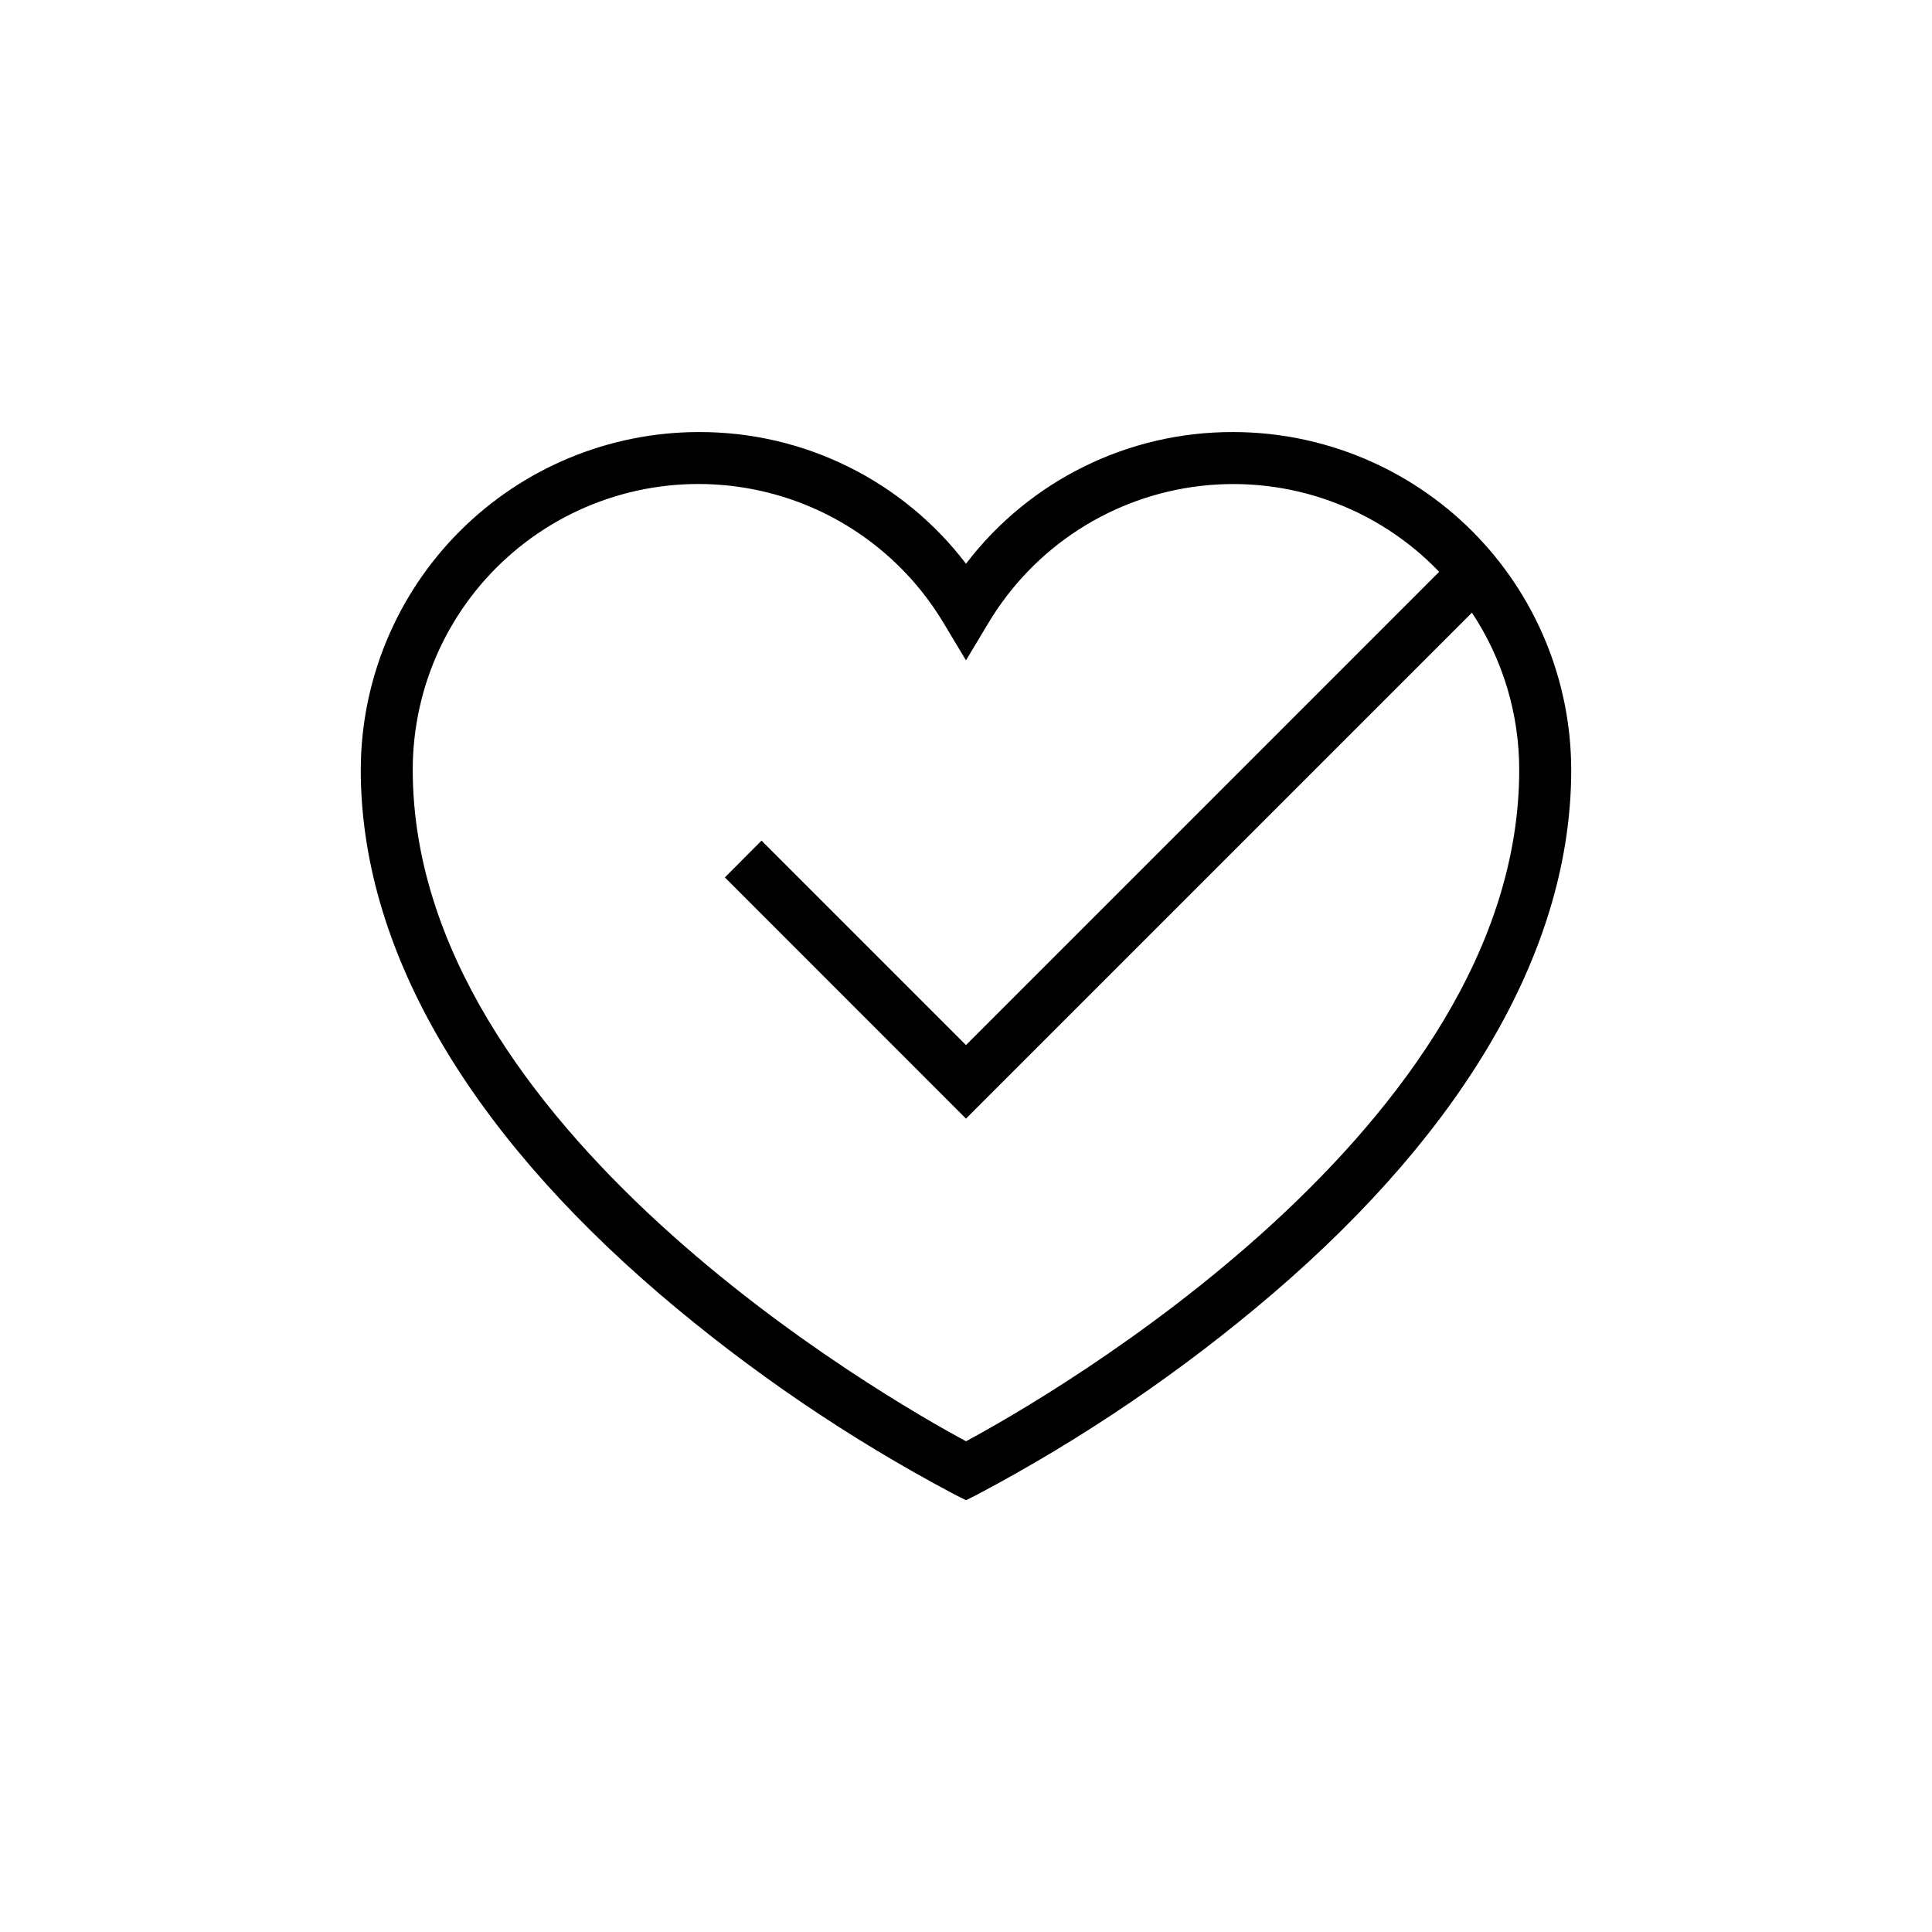
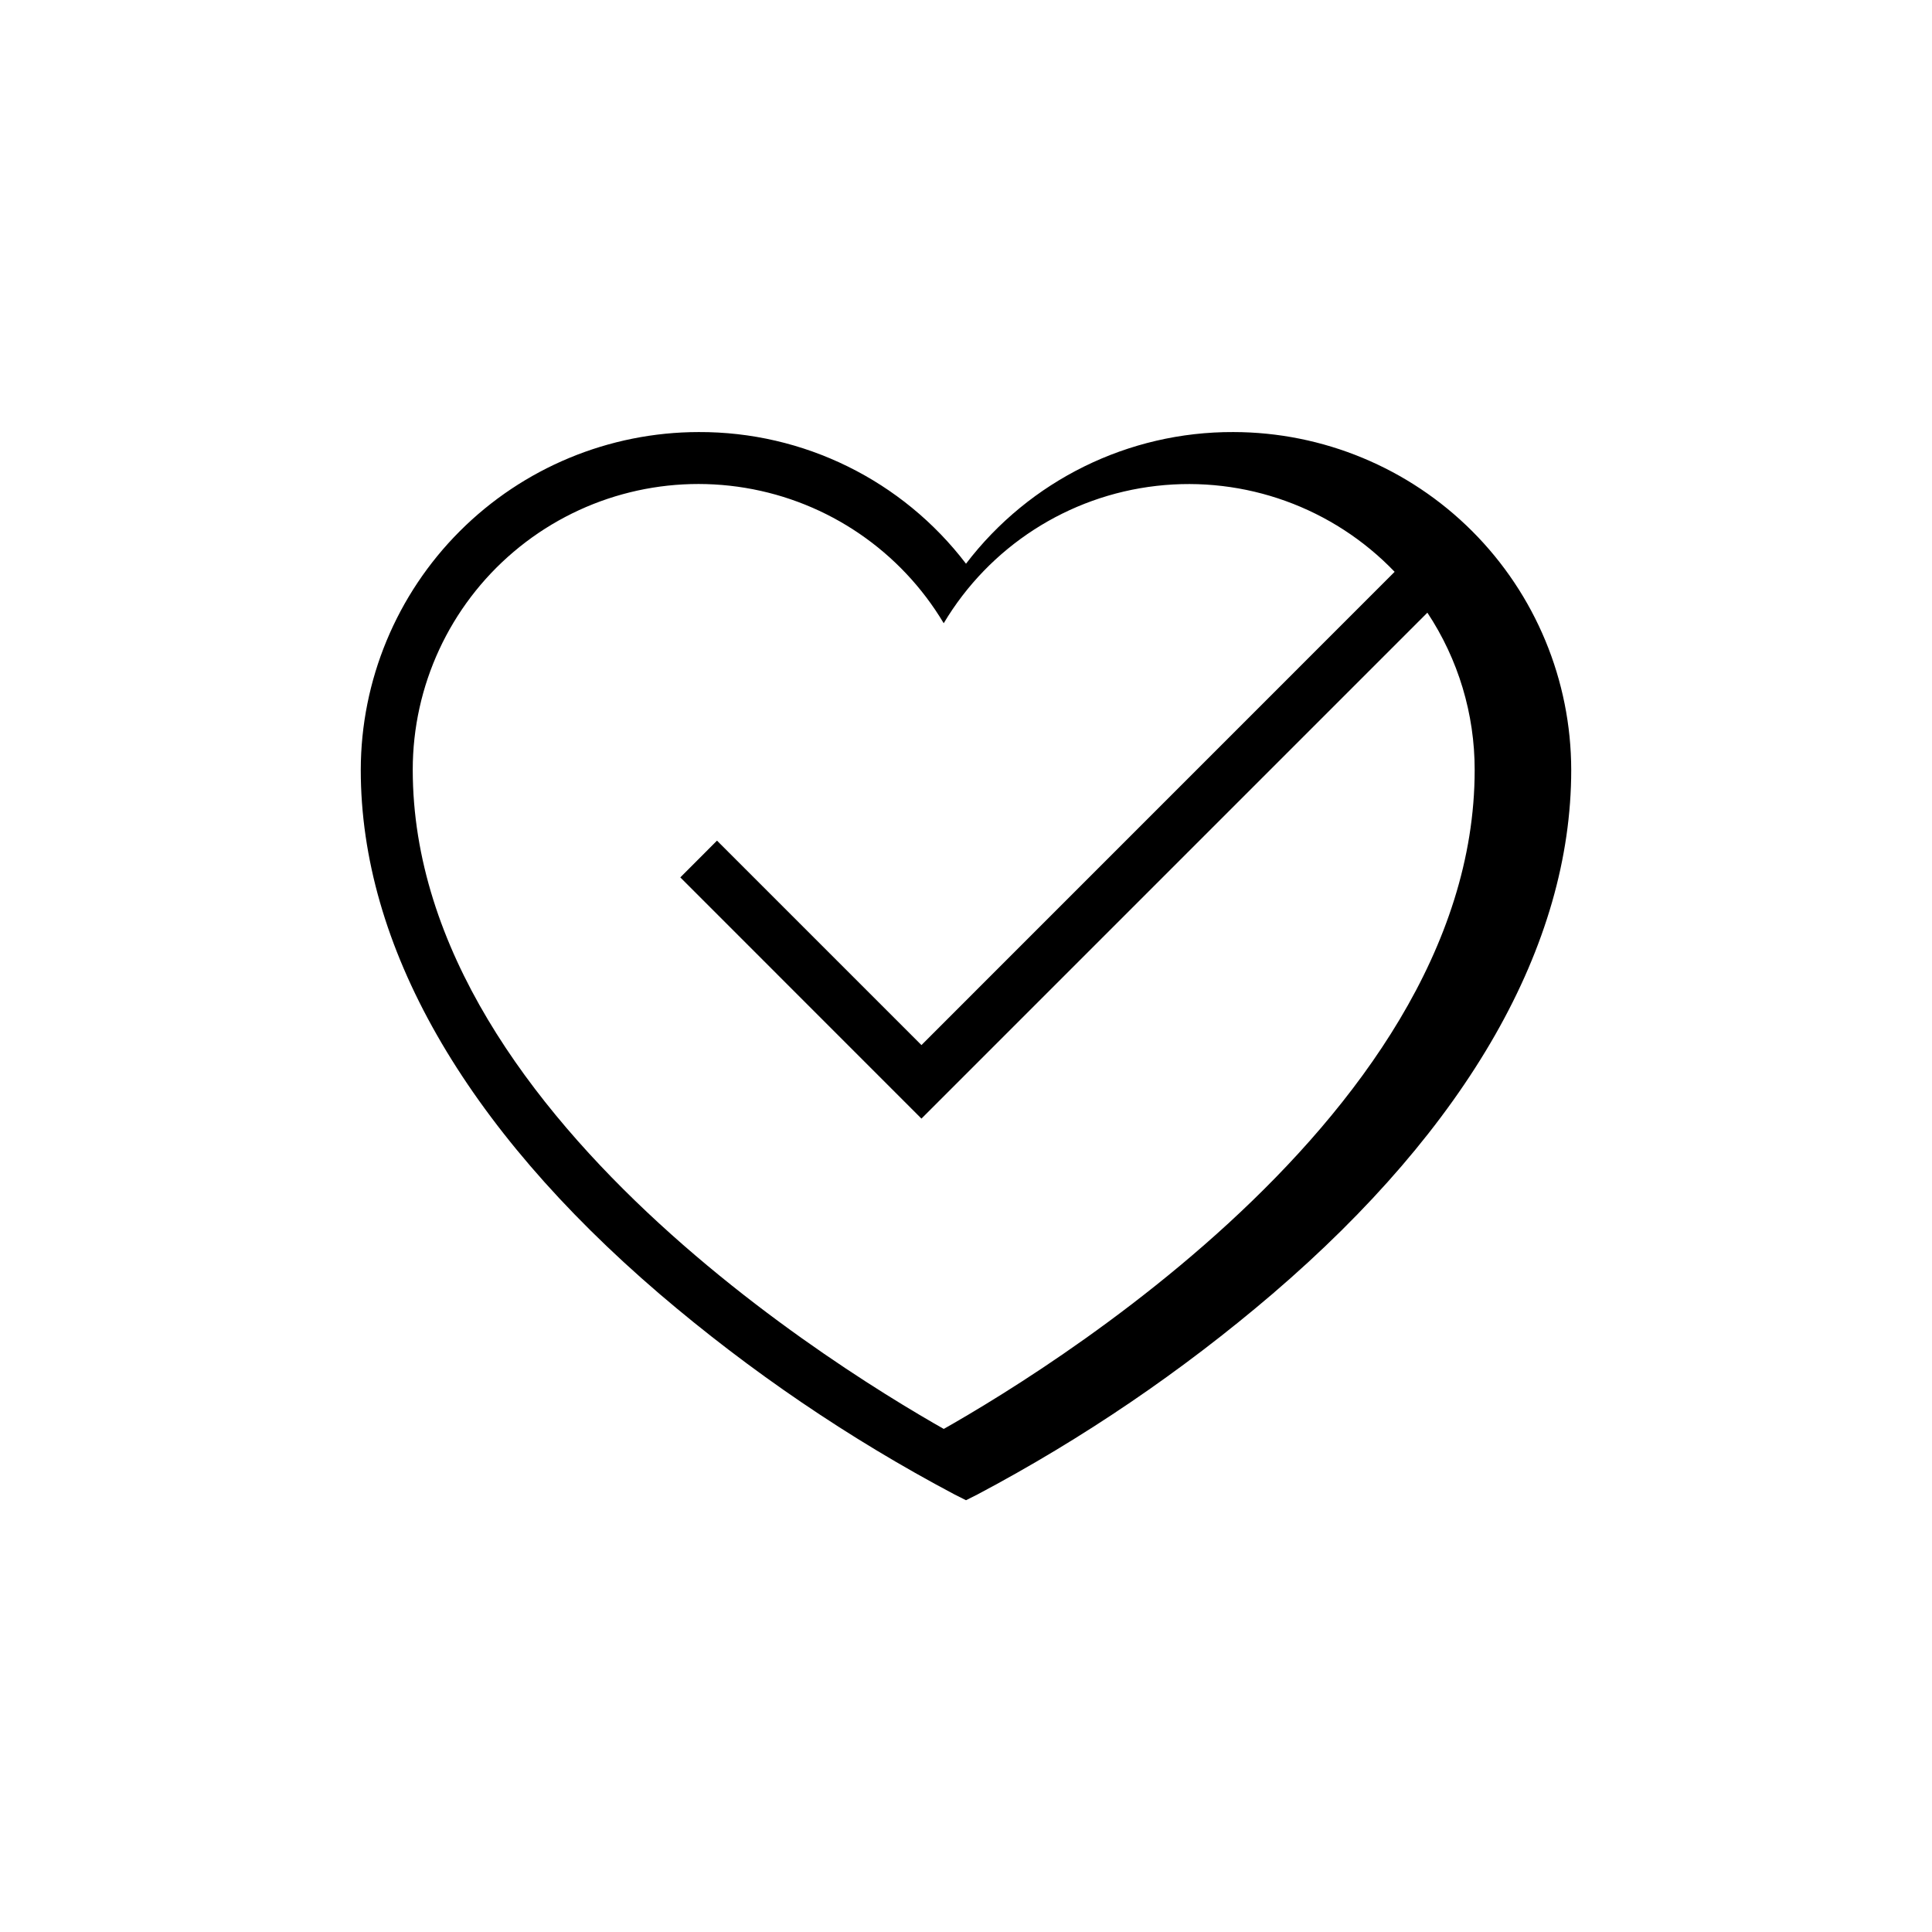
<svg xmlns="http://www.w3.org/2000/svg" fill="#000000" width="800px" height="800px" version="1.1" viewBox="144 144 512 512">
-   <path d="m470.85 258.5c-27.777-0.109-54 12.805-70.848 34.891-16.848-22.086-43.07-35-70.852-34.891-23.738 0.023-46.5 9.469-63.285 26.254-16.789 16.789-26.23 39.547-26.258 63.289 0 46.484 27.375 94.465 79.152 138.84 24.02 20.527 50.23 38.348 78.152 53.137l3.09 1.555 3.09-1.555c27.922-14.789 54.129-32.609 78.148-53.137 51.777-44.359 79.152-92.359 79.152-138.84-0.027-23.742-9.469-46.5-26.254-63.289-16.789-16.785-39.551-26.23-63.289-26.254zm-70.848 267.45c-21.43-11.551-146.62-83.148-146.62-177.96-0.004-22.25 9.777-43.379 26.754-57.766 16.973-14.391 39.414-20.582 61.367-16.934 21.949 3.644 41.184 16.766 52.59 35.871l5.902 9.84 5.902-9.84h0.004c12.086-20.266 32.938-33.723 56.379-36.395s46.785 5.75 63.117 22.773l-125.4 125.42-54.18-54.18-9.723 9.742 63.902 63.922 134.08-134.08h-0.004c8.191 12.359 12.551 26.859 12.535 41.684 0 94.719-125.18 166.39-146.61 177.91z" />
+   <path d="m470.85 258.5c-27.777-0.109-54 12.805-70.848 34.891-16.848-22.086-43.07-35-70.852-34.891-23.738 0.023-46.5 9.469-63.285 26.254-16.789 16.789-26.23 39.547-26.258 63.289 0 46.484 27.375 94.465 79.152 138.84 24.02 20.527 50.23 38.348 78.152 53.137l3.09 1.555 3.09-1.555c27.922-14.789 54.129-32.609 78.148-53.137 51.777-44.359 79.152-92.359 79.152-138.84-0.027-23.742-9.469-46.5-26.254-63.289-16.789-16.785-39.551-26.23-63.289-26.254zm-70.848 267.45c-21.43-11.551-146.62-83.148-146.62-177.96-0.004-22.25 9.777-43.379 26.754-57.766 16.973-14.391 39.414-20.582 61.367-16.934 21.949 3.644 41.184 16.766 52.59 35.871h0.004c12.086-20.266 32.938-33.723 56.379-36.395s46.785 5.75 63.117 22.773l-125.4 125.42-54.18-54.18-9.723 9.742 63.902 63.922 134.08-134.08h-0.004c8.191 12.359 12.551 26.859 12.535 41.684 0 94.719-125.18 166.39-146.61 177.91z" />
</svg>